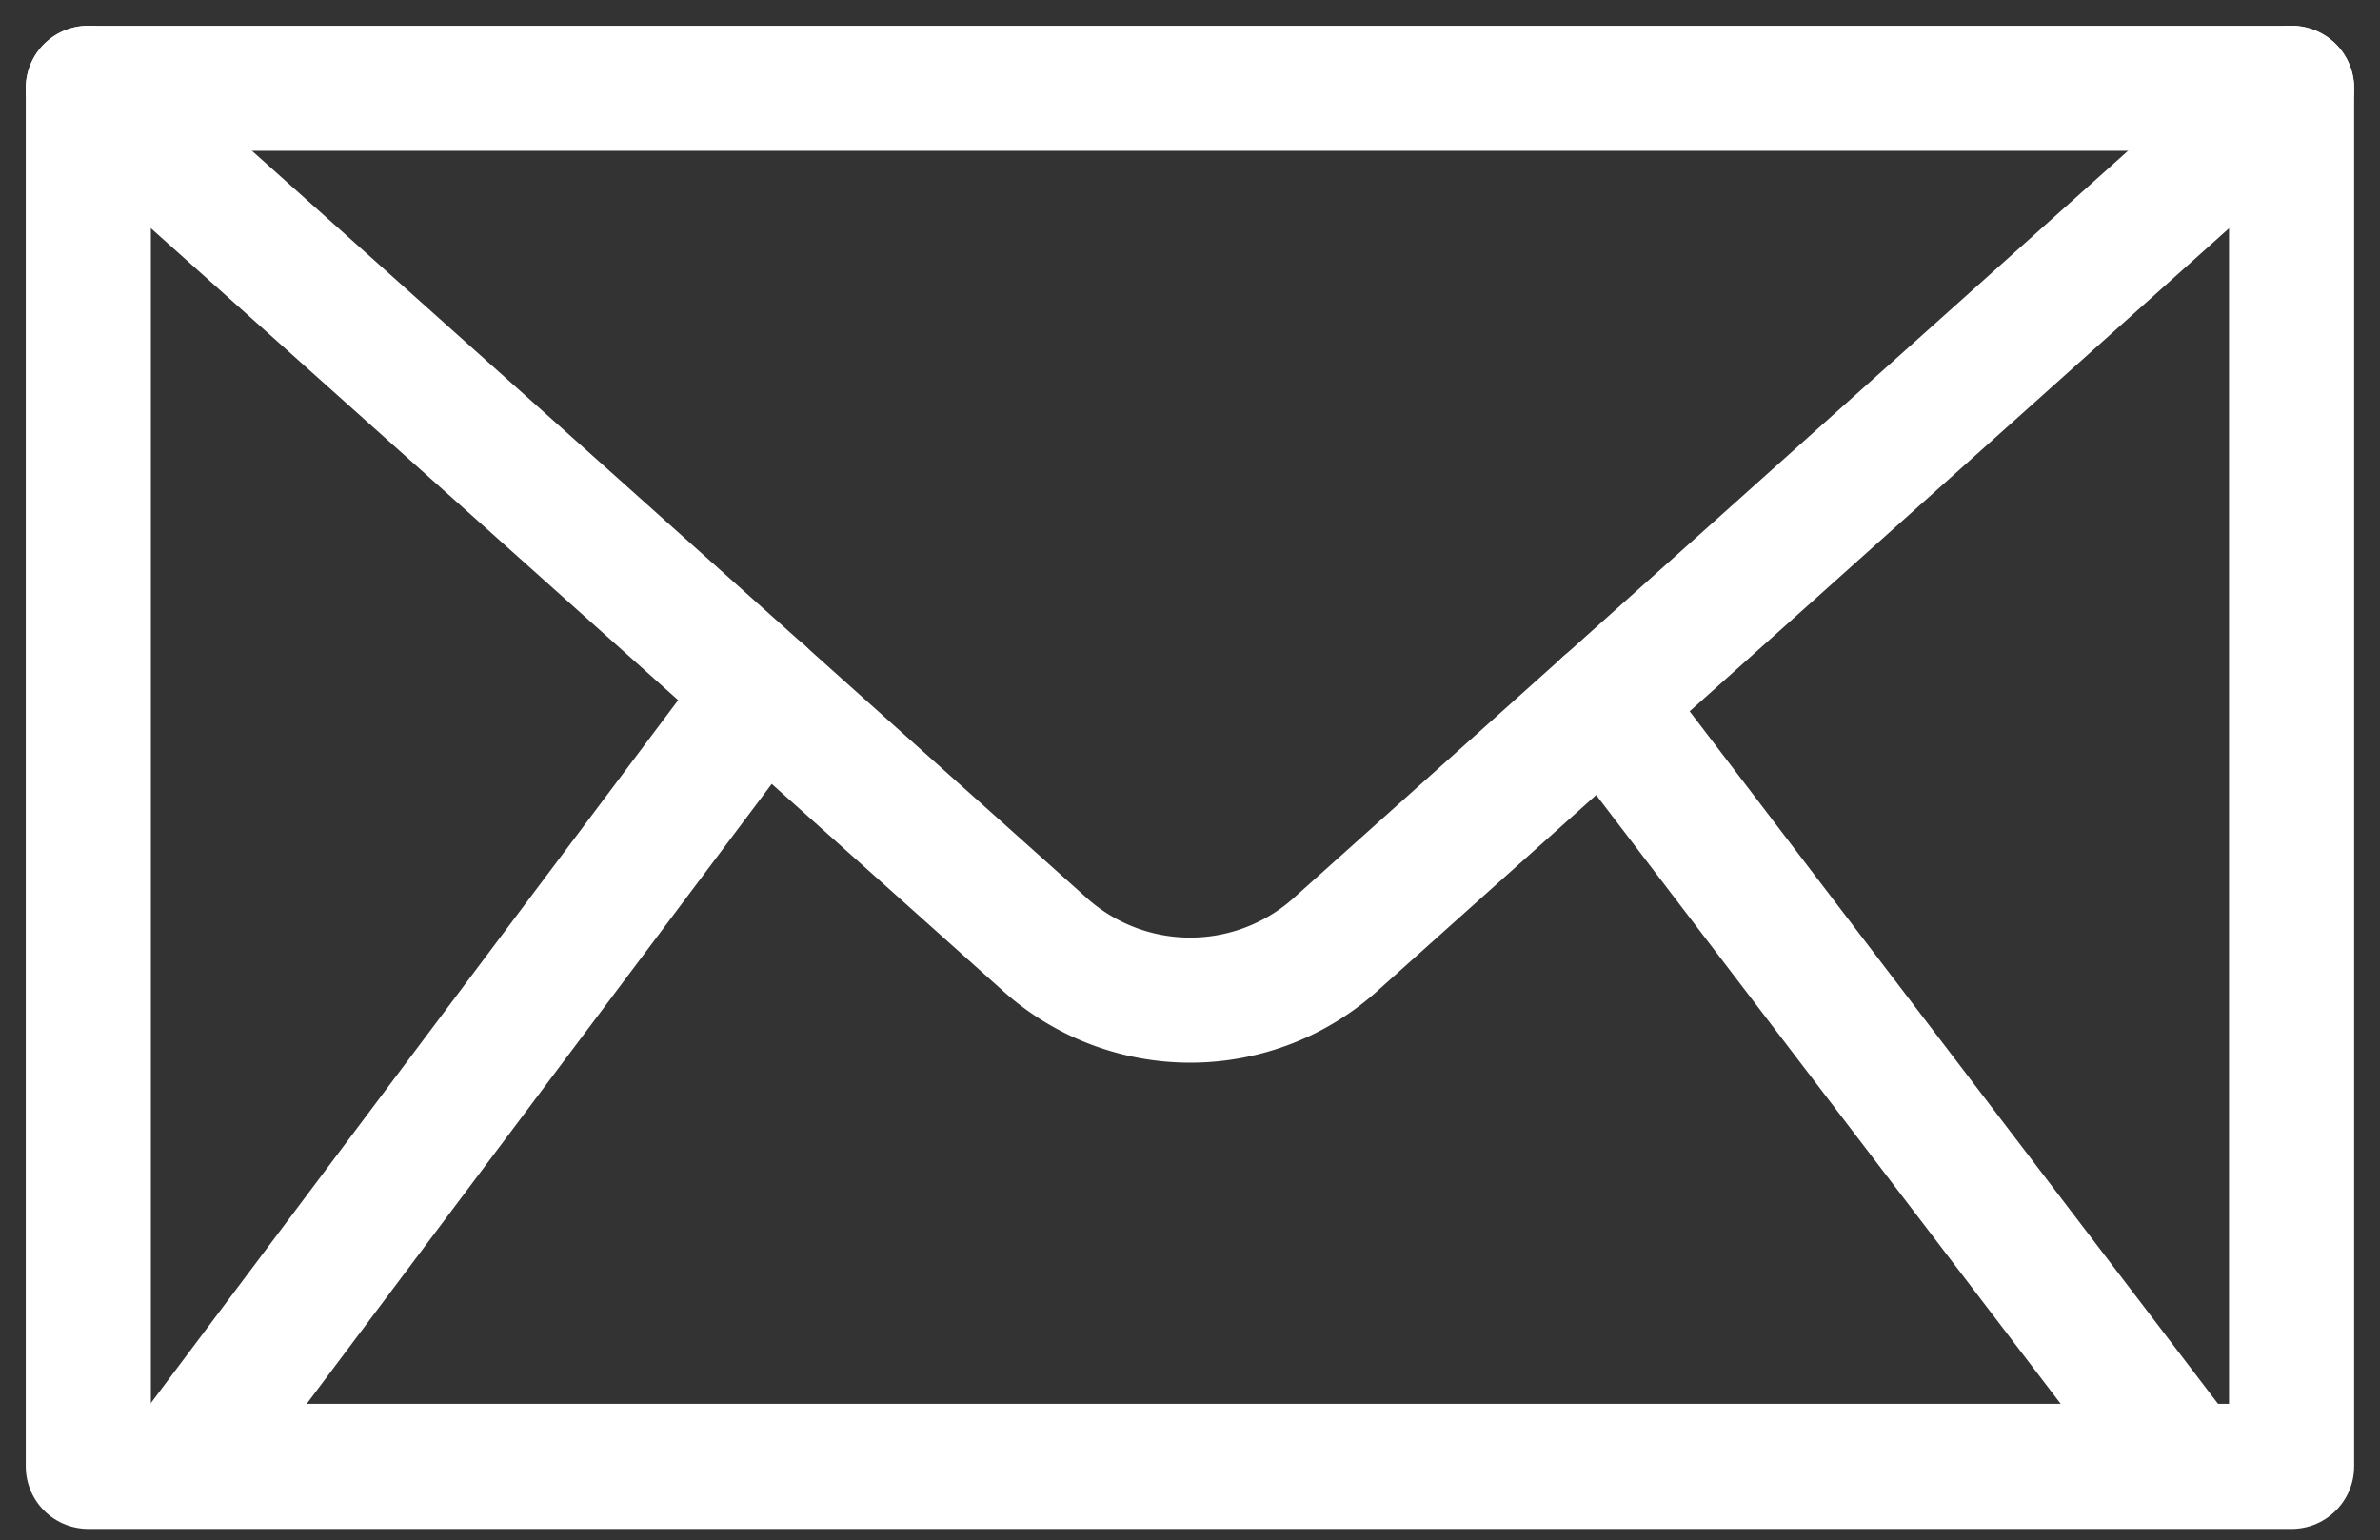
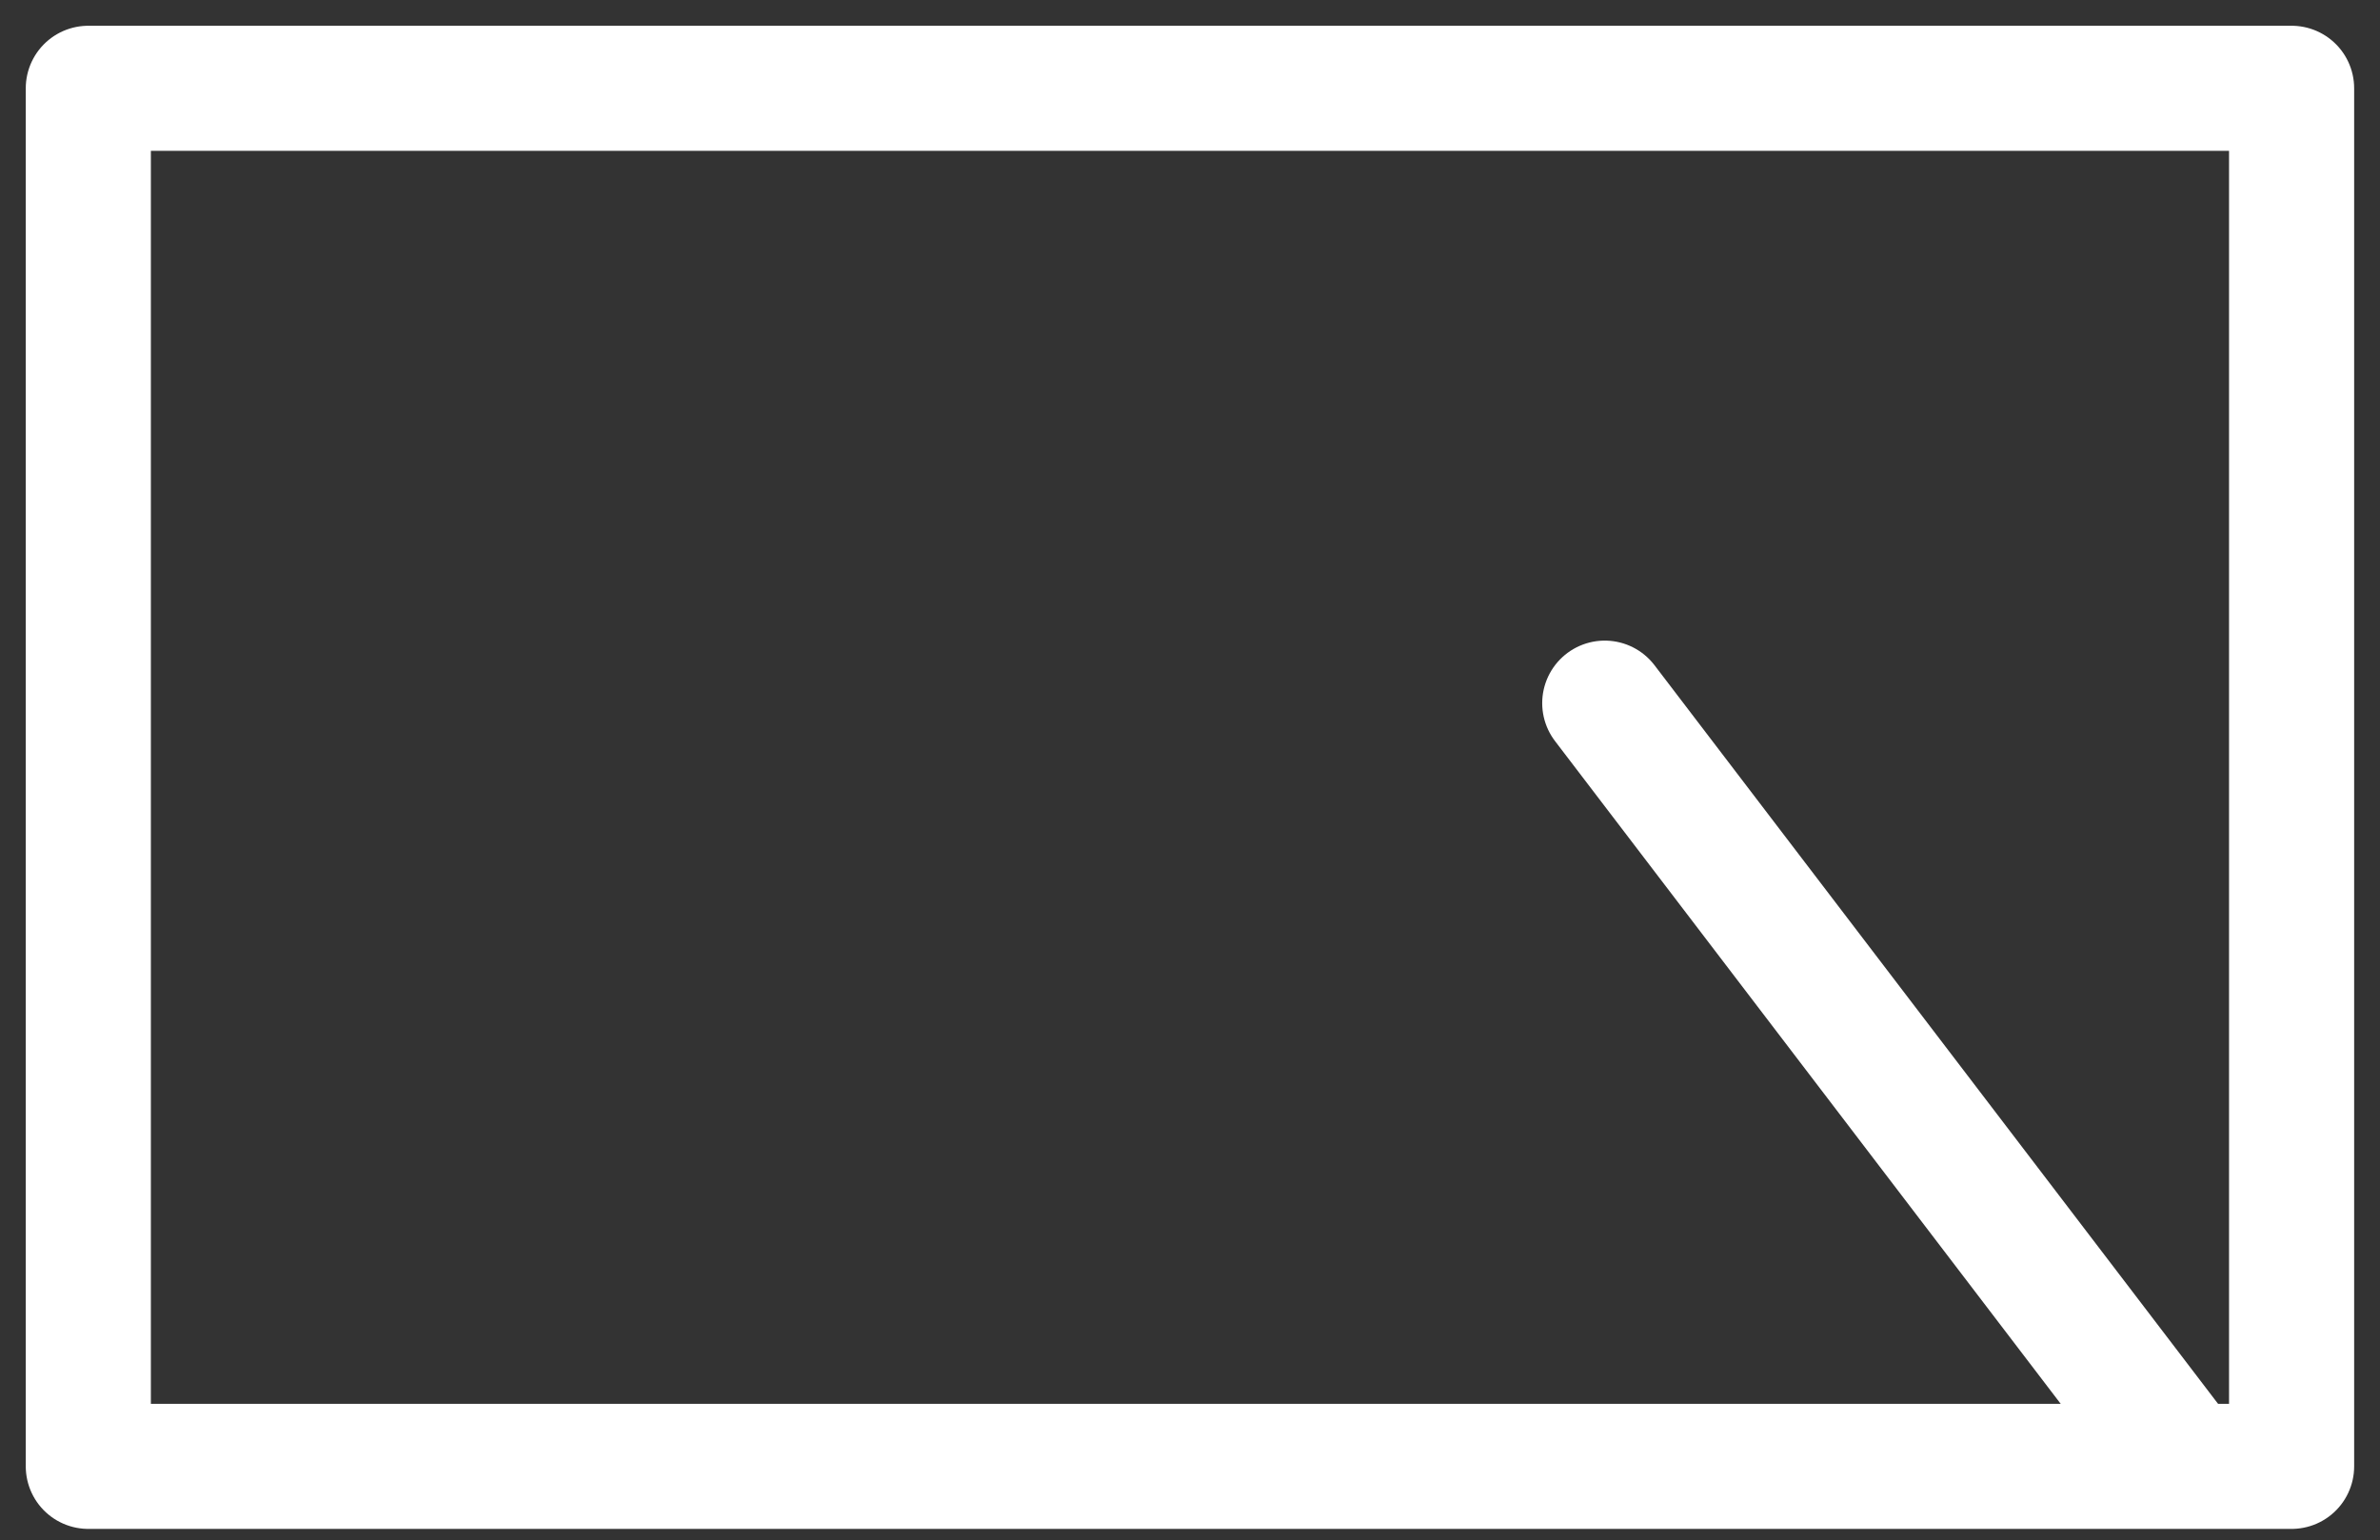
<svg xmlns="http://www.w3.org/2000/svg" width="25.871" height="16.744" viewBox="0 0 25.871 16.744">
  <rect x="0" y="0" width="25.871" height="16.744" fill="#333333" stroke="none" />
  <g id="Groupe_39" data-name="Groupe 39" transform="translate(0.677 0.677)">
    <g id="Groupe_41" data-name="Groupe 41" transform="translate(0 0)">
      <rect id="Rectangle_22" data-name="Rectangle 22" width="23.95" height="14.983" transform="translate(0.283 0.283)" fill="none" stroke="#fff" stroke-linecap="round" stroke-linejoin="round" stroke-width="1.36" />
-       <path id="Tracé_44" data-name="Tracé 44" d="M25.13,1.18,14.764,10.465a2.365,2.365,0,0,1-3.212,0L1.18,1.18" transform="translate(-0.897 -0.897)" fill="none" stroke="#fff" stroke-linecap="round" stroke-linejoin="round" stroke-width="1.36" />
      <line id="Ligne_3" data-name="Ligne 3" x1="6.214" y1="8.146" transform="translate(16.767 6.968)" fill="none" stroke="#fff" stroke-linecap="round" stroke-linejoin="round" stroke-width="1.36" />
-       <line id="Ligne_4" data-name="Ligne 4" y1="8.271" x2="6.203" transform="translate(1.411 6.843)" fill="none" stroke="#fff" stroke-linecap="round" stroke-linejoin="round" stroke-width="1.36" />
    </g>
  </g>
</svg>